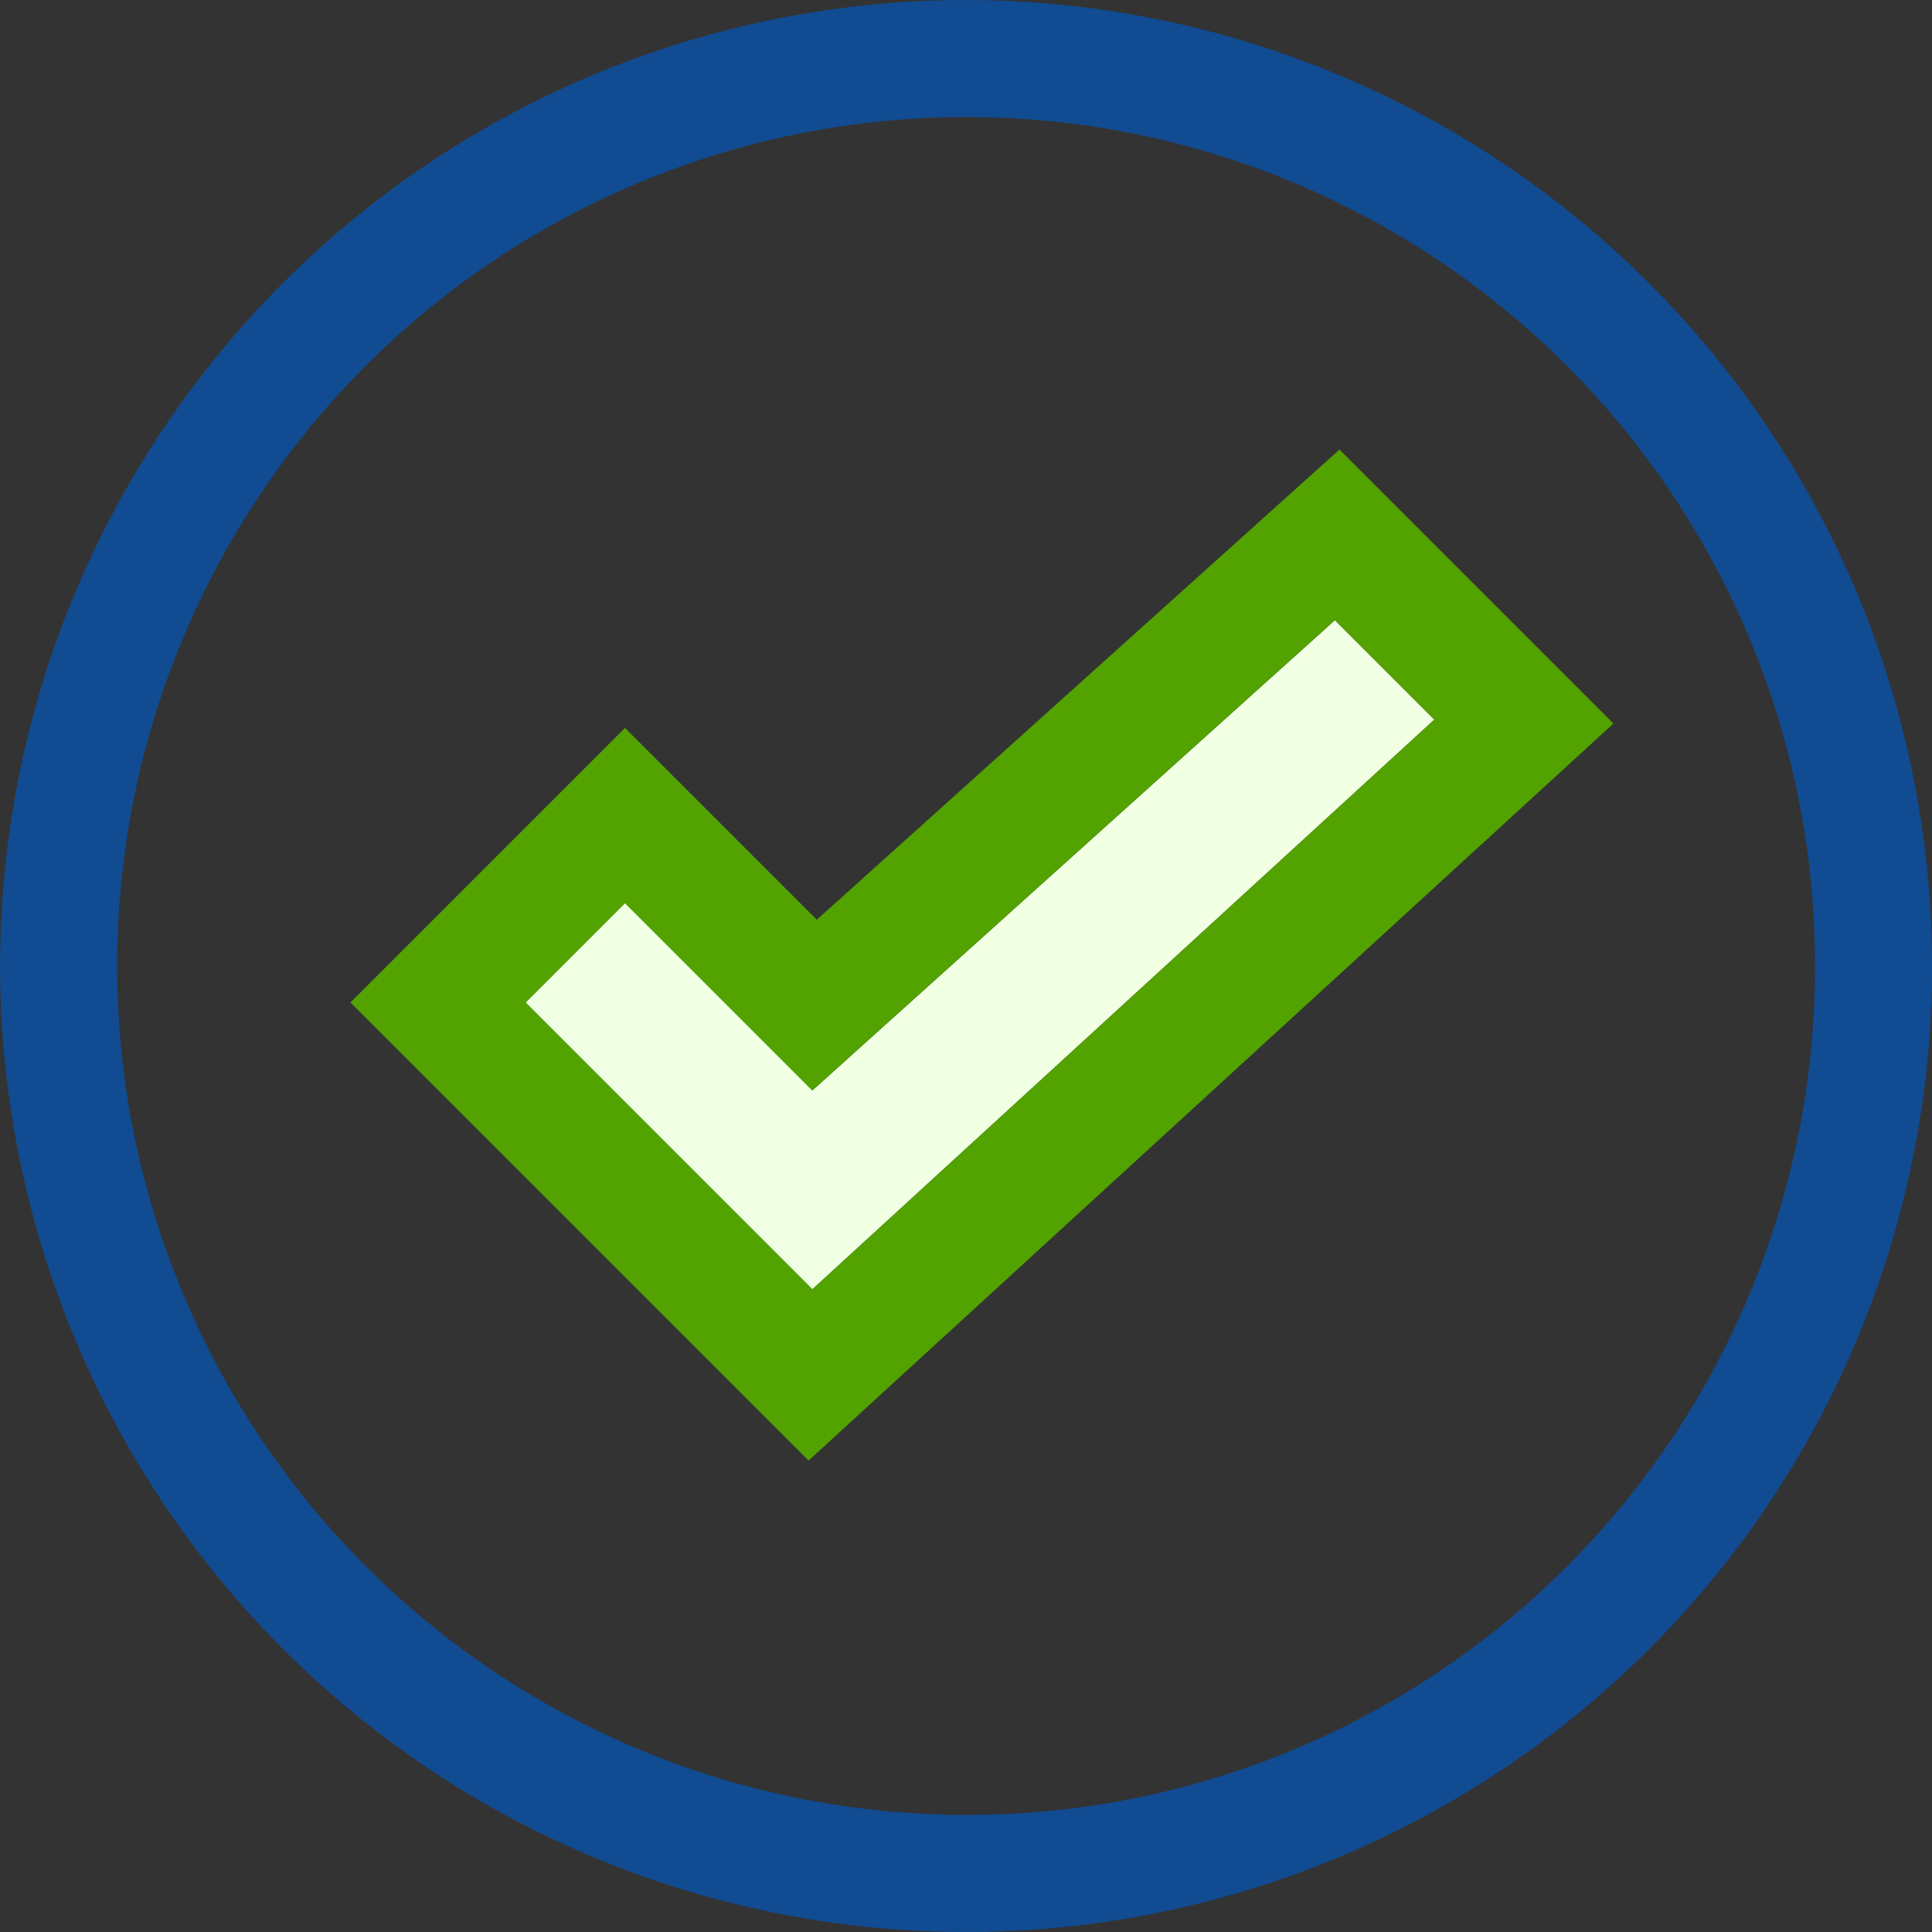
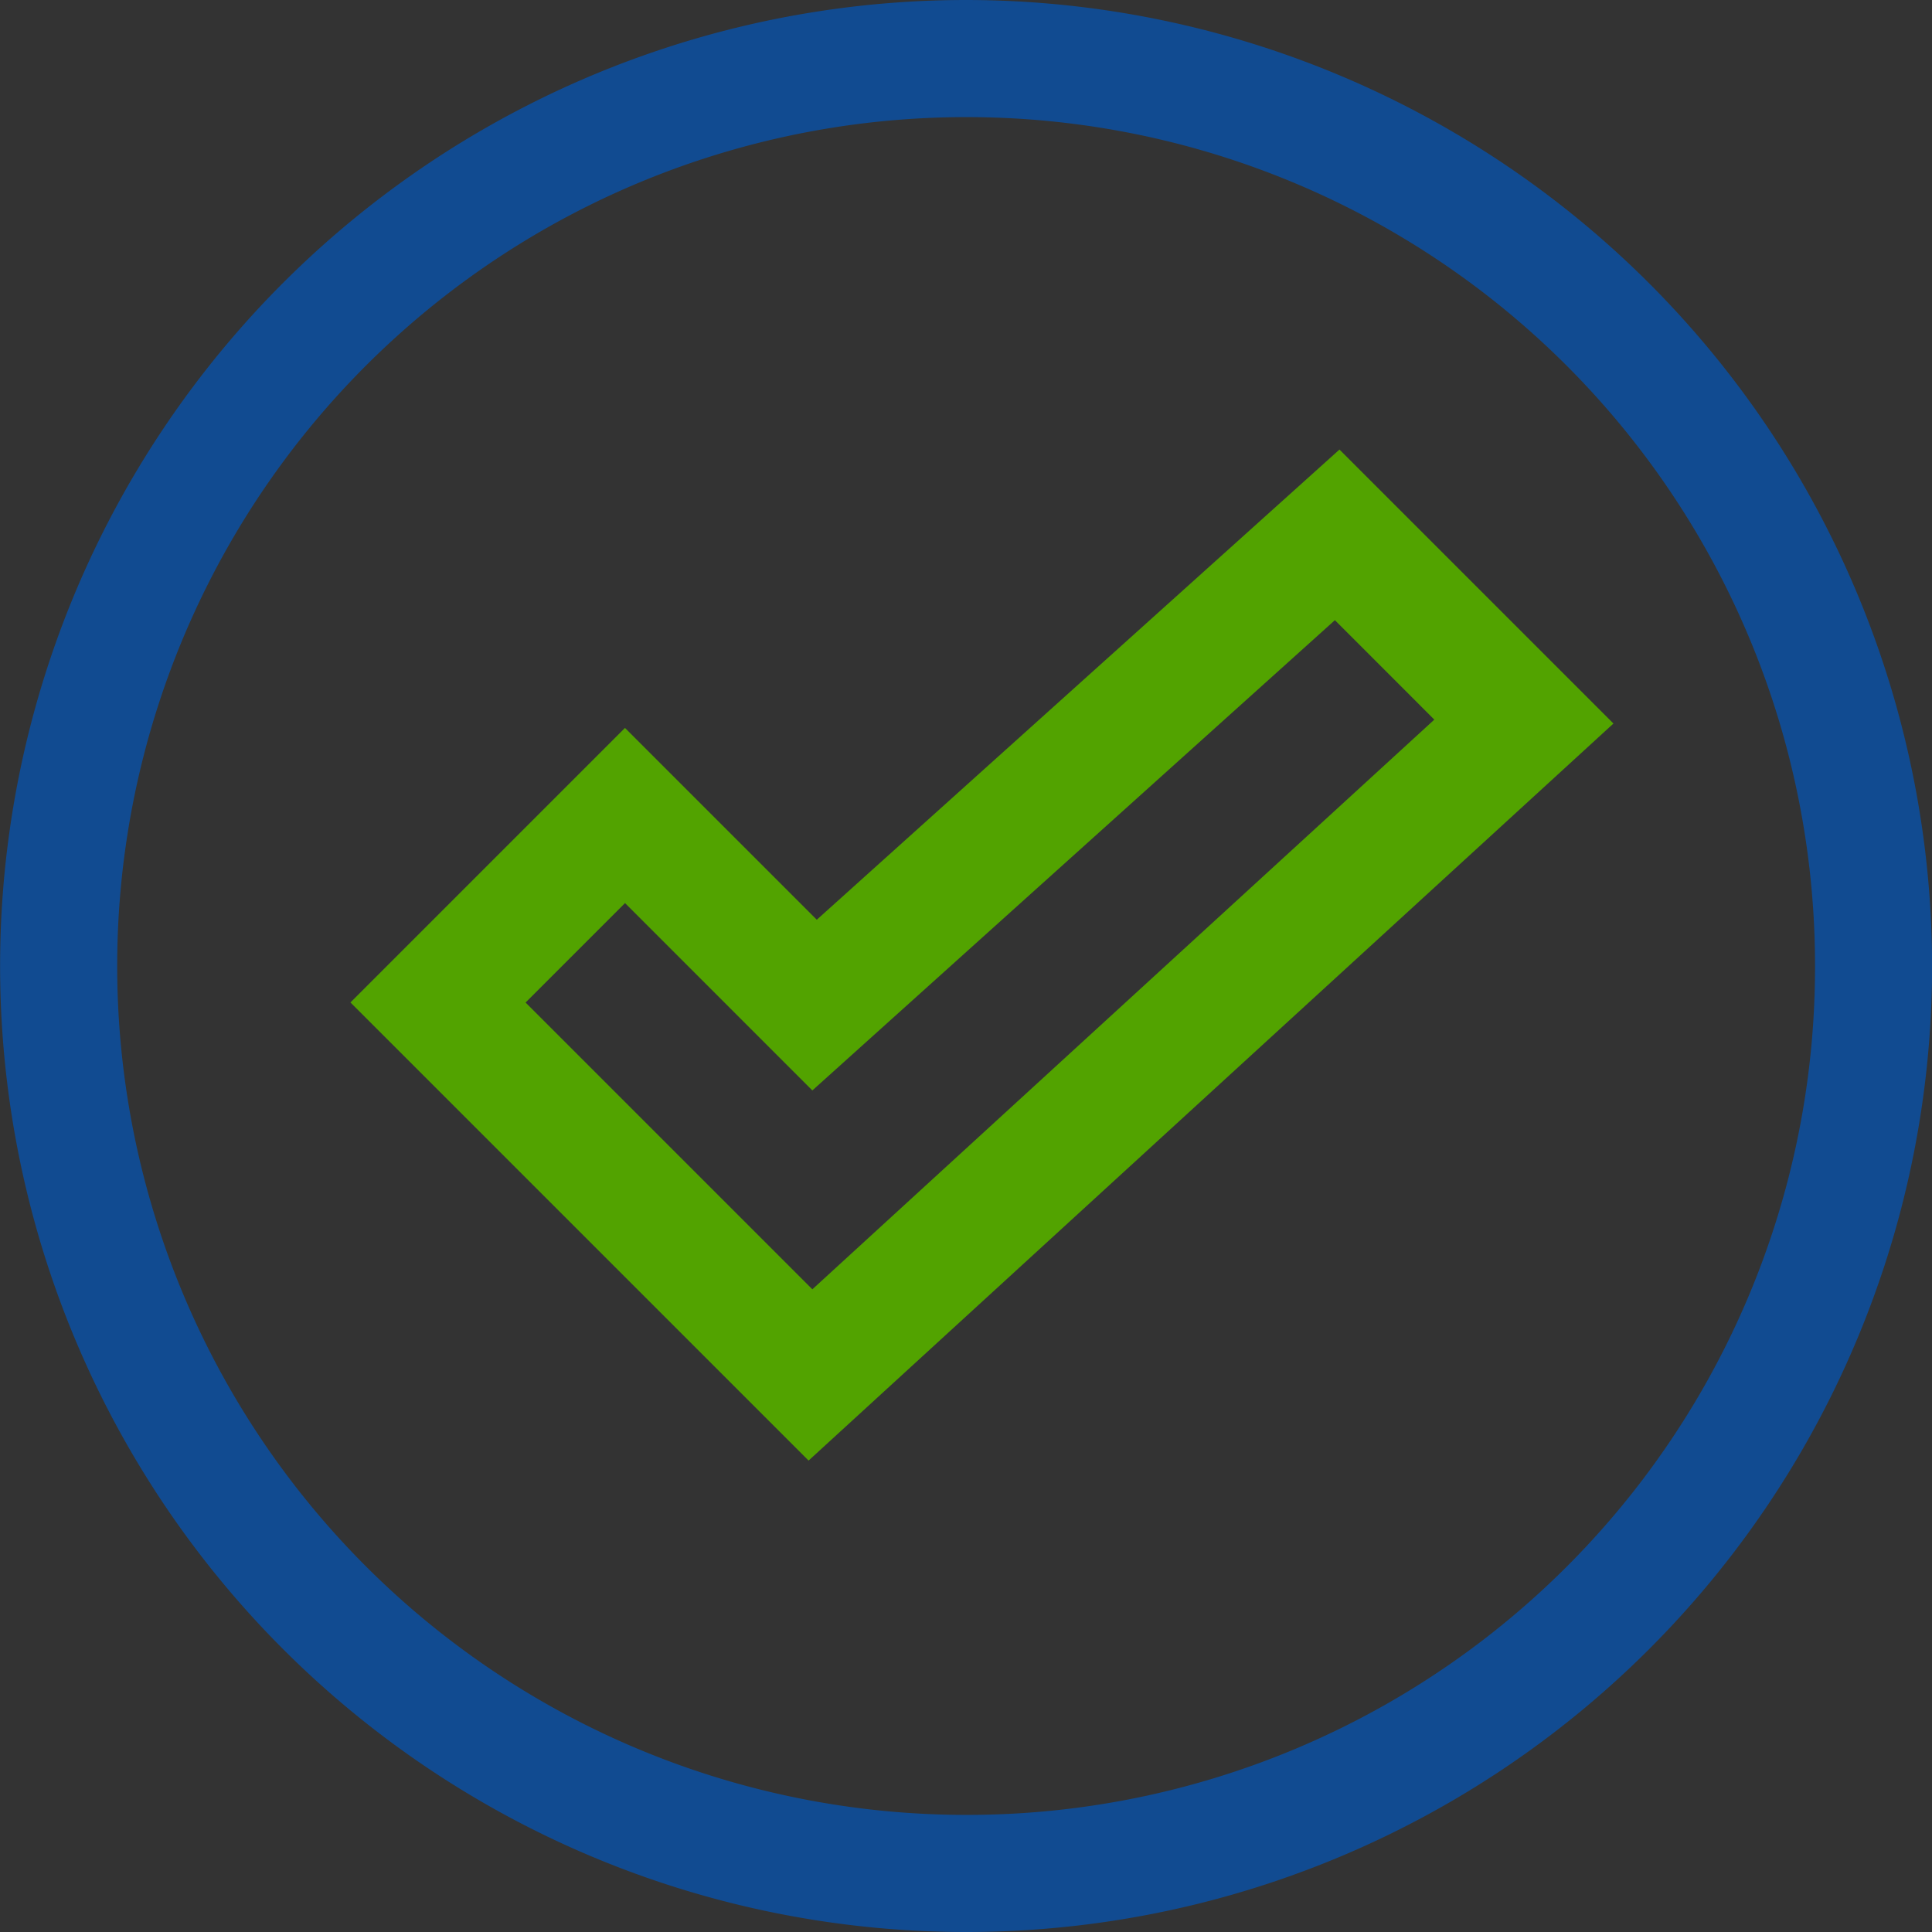
<svg xmlns="http://www.w3.org/2000/svg" width="42.134" height="42.135" viewBox="0 0 42.134 42.135">
  <rect x="0" y="0" width="42.134" height="42.135" fill="#333333" stroke="none" />
  <g id="wide-range-icon" transform="translate(-306.399 -4035.4)">
    <path id="Subtraction_1" data-name="Subtraction 1" d="M351.868,800.934h0a21.067,21.067,0,1,1,0-42.134h.013a21.081,21.081,0,0,1,21.054,21.043v.025a21.065,21.065,0,0,1-21.066,21.066Zm0-39.58a18.513,18.513,0,1,0,0,37.026h.014a18.486,18.486,0,0,0,18.5-18.487v-.025a18.5,18.5,0,0,0-18.512-18.514Z" transform="translate(-24.4 3276.6)" fill="#114b91" />
-     <path id="right" d="M17.65,27.972l2.169,2.169L6.254,42.565,0,36.311l2.169-2.169,4.086,4.085Z" transform="translate(317.861 4020.953)" fill="#f1ffe2" />
    <path id="right_-_Outline" data-name="right - Outline" d="M17.65,27.972,6.254,38.228,2.169,34.142,0,36.311l6.254,6.254L19.818,30.141,17.65,27.972m.1-3.721,5.975,5.975L6.172,46.3l-9.991-9.991,5.987-5.987,4.183,4.183Z" transform="translate(317.861 4020.953)" fill="#52a300" />
  </g>
</svg>